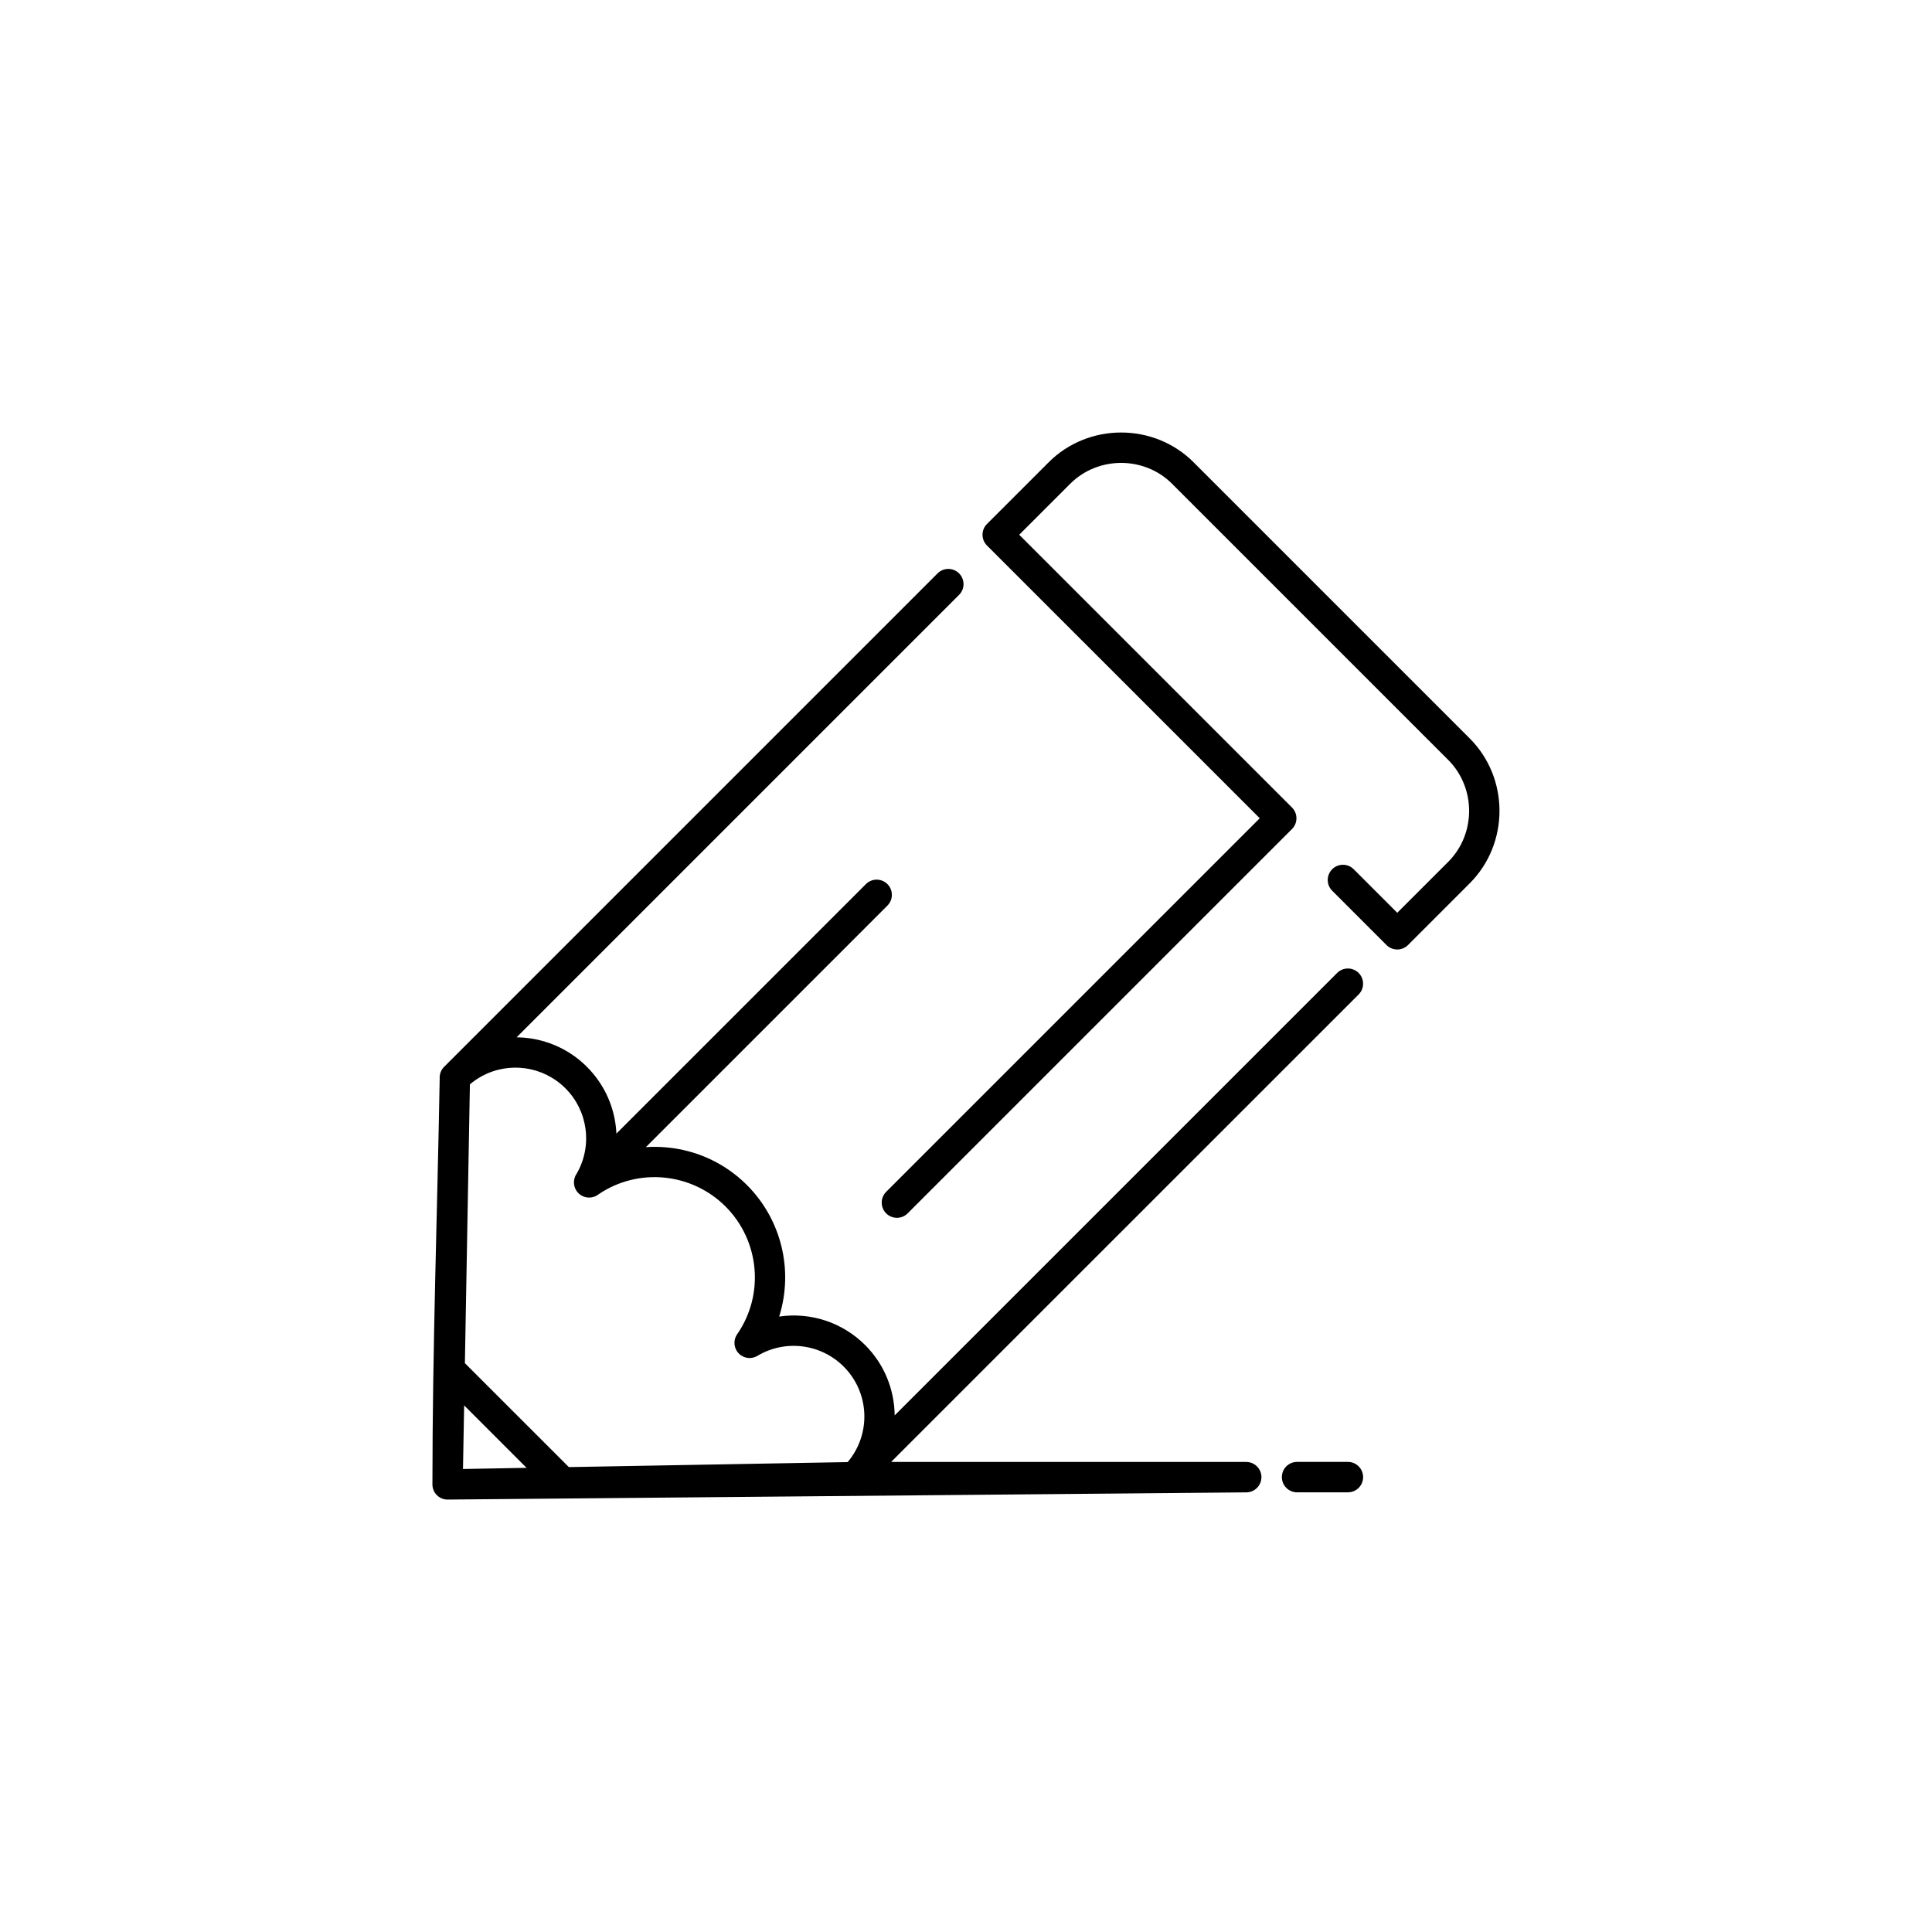
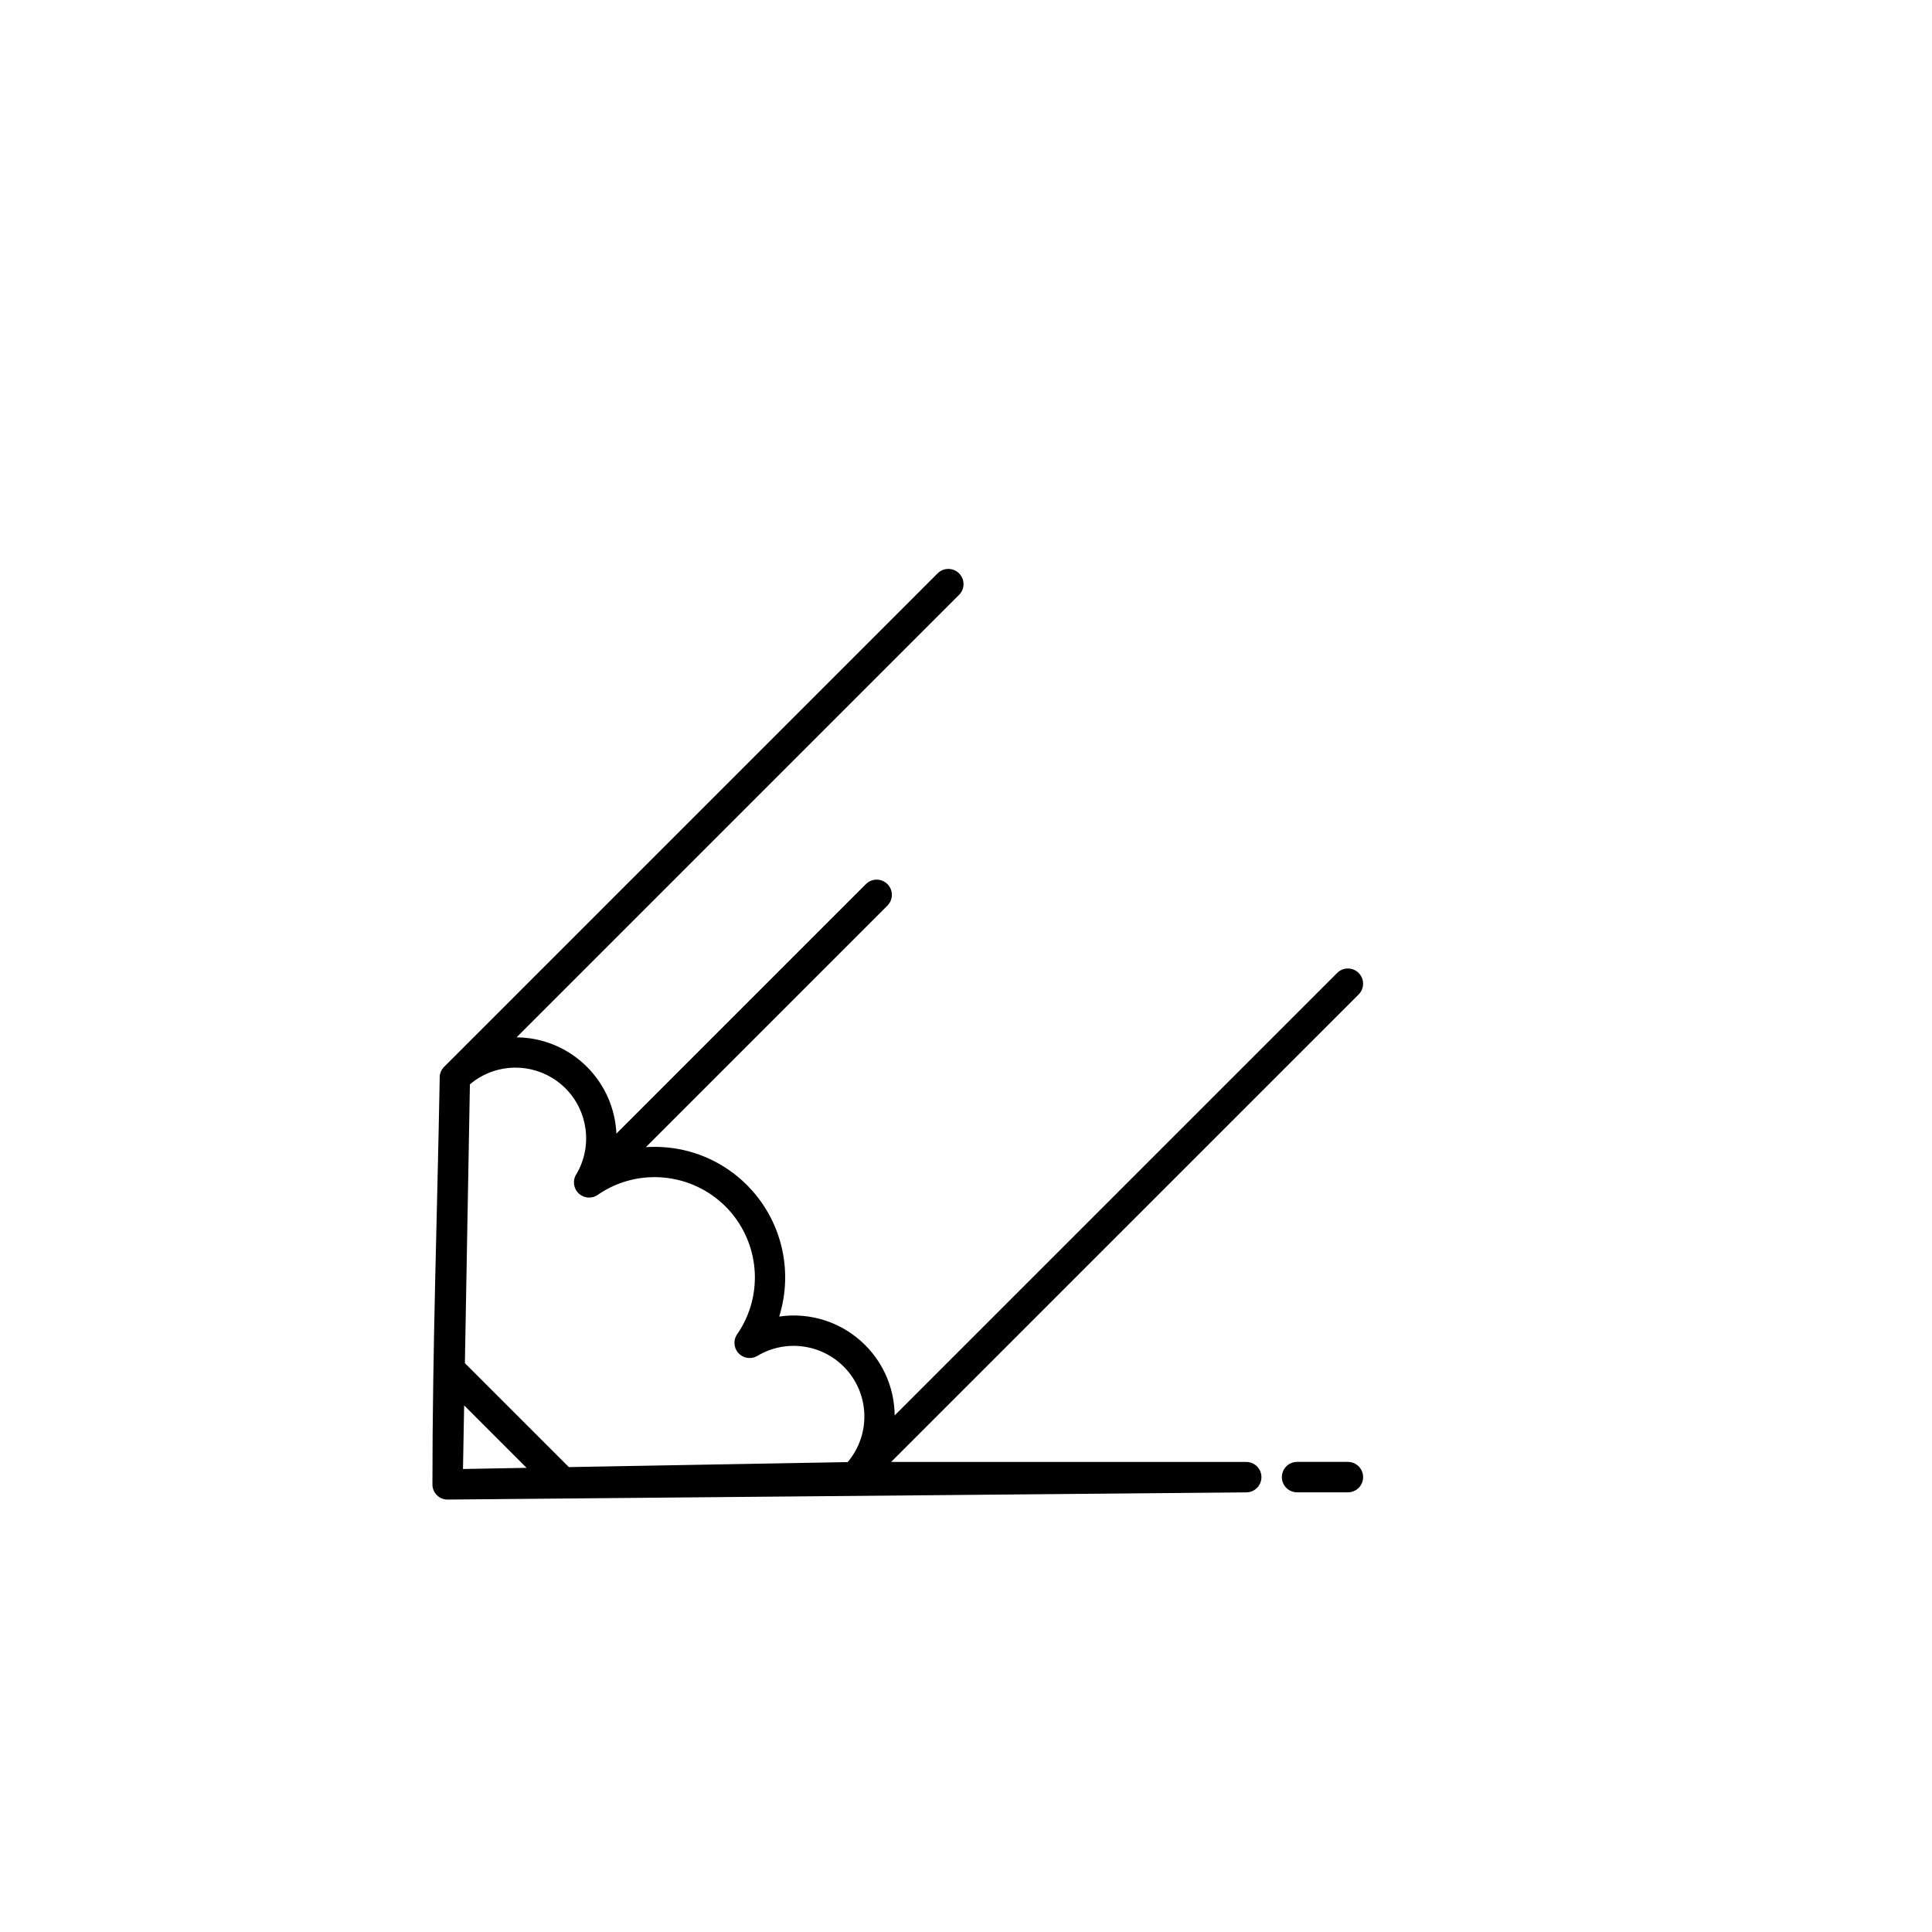
<svg xmlns="http://www.w3.org/2000/svg" fill="#000000" width="800px" height="800px" version="1.1" viewBox="144 144 512 512">
  <g fill-rule="evenodd">
-     <path d="m384.54 465.55c-1.57 1.574-4.125 1.574-5.699 0-1.57-1.574-1.57-4.125 0-5.699l99.004-99.004-72.289-72.285c-1.574-1.574-1.574-4.125 0-5.699l16.355-16.355c10.516-10.516 27.887-10.516 38.402 0l73.176 73.176c10.52 10.516 10.52 27.887 0 38.406l-16.352 16.355c-1.574 1.574-4.125 1.574-5.699 0l-14.391-14.391c-1.574-1.574-1.574-4.125 0-5.699s4.125-1.574 5.699 0l11.543 11.543 13.504-13.504c7.383-7.379 7.383-19.621 0-27.008l-73.176-73.176c-7.383-7.383-19.625-7.383-27.008 0l-13.508 13.504 72.289 72.289c1.574 1.574 1.574 4.125 0 5.699z" />
    <path d="m262.67 541.4c-2.215 0.039-4.043-1.734-4.074-3.949 0-35.645 1.285-71.91 1.926-107.61-0.074-1.121 0.316-2.262 1.172-3.121l130.77-130.77c1.574-1.574 4.125-1.574 5.699 0 1.574 1.57 1.574 4.125 0 5.695l-117.25 117.25c1.168 0.012 2.332 0.098 3.492 0.266 5.543 0.789 10.887 3.309 15.141 7.566 4.383 4.383 6.93 9.918 7.633 15.633 0.086 0.684 0.145 1.371 0.172 2.055l66.125-66.121c1.57-1.574 4.125-1.574 5.695 0 1.574 1.57 1.574 4.125 0 5.699l-64.012 64.012c1.828-0.121 3.656-0.102 5.481 0.066 7.777 0.703 15.355 4.031 21.301 9.973 9.141 9.148 12.402 22.559 8.551 34.855 8.359-1.215 16.785 1.559 22.781 7.555 5.141 5.141 7.75 11.875 7.824 18.637l117.26-117.25c1.57-1.574 4.125-1.574 5.695 0 1.574 1.574 1.574 4.125 0 5.699l-123.9 123.89h94.109c2.227 0 4.031 1.805 4.031 4.031 0 2.227-1.805 4.031-4.031 4.031zm39.977-80.918c-1.582 1.27-3.902 1.176-5.371-0.297-1.402-1.402-1.555-3.582-0.453-5.152 4.242-7.324 3.016-16.629-2.973-22.613-5.883-5.887-14.965-7.191-22.262-3.168-1.121 0.617-2.09 1.293-3.059 2.117l-1.328 73.883 27.551 27.543 73.887-1.324c6.281-7.422 5.836-18.43-1.062-25.32-6.039-6.039-15.465-7.238-22.809-2.859-1.316 0.812-3.039 0.82-4.391-0.113-1.824-1.258-2.285-3.766-1.023-5.59 7.297-10.539 5.961-24.797-3.082-33.859-8.992-8.965-23.098-10.355-33.625-3.246zm-19.098 72.512-16.547-16.551-0.305 16.855zm204.19 6.488h13.465c2.231 0 4.035-1.805 4.035-4.031 0-2.227-1.805-4.031-4.035-4.031h-13.465c-2.231 0-4.035 1.805-4.035 4.031 0 2.227 1.805 4.031 4.035 4.031z" />
  </g>
</svg>